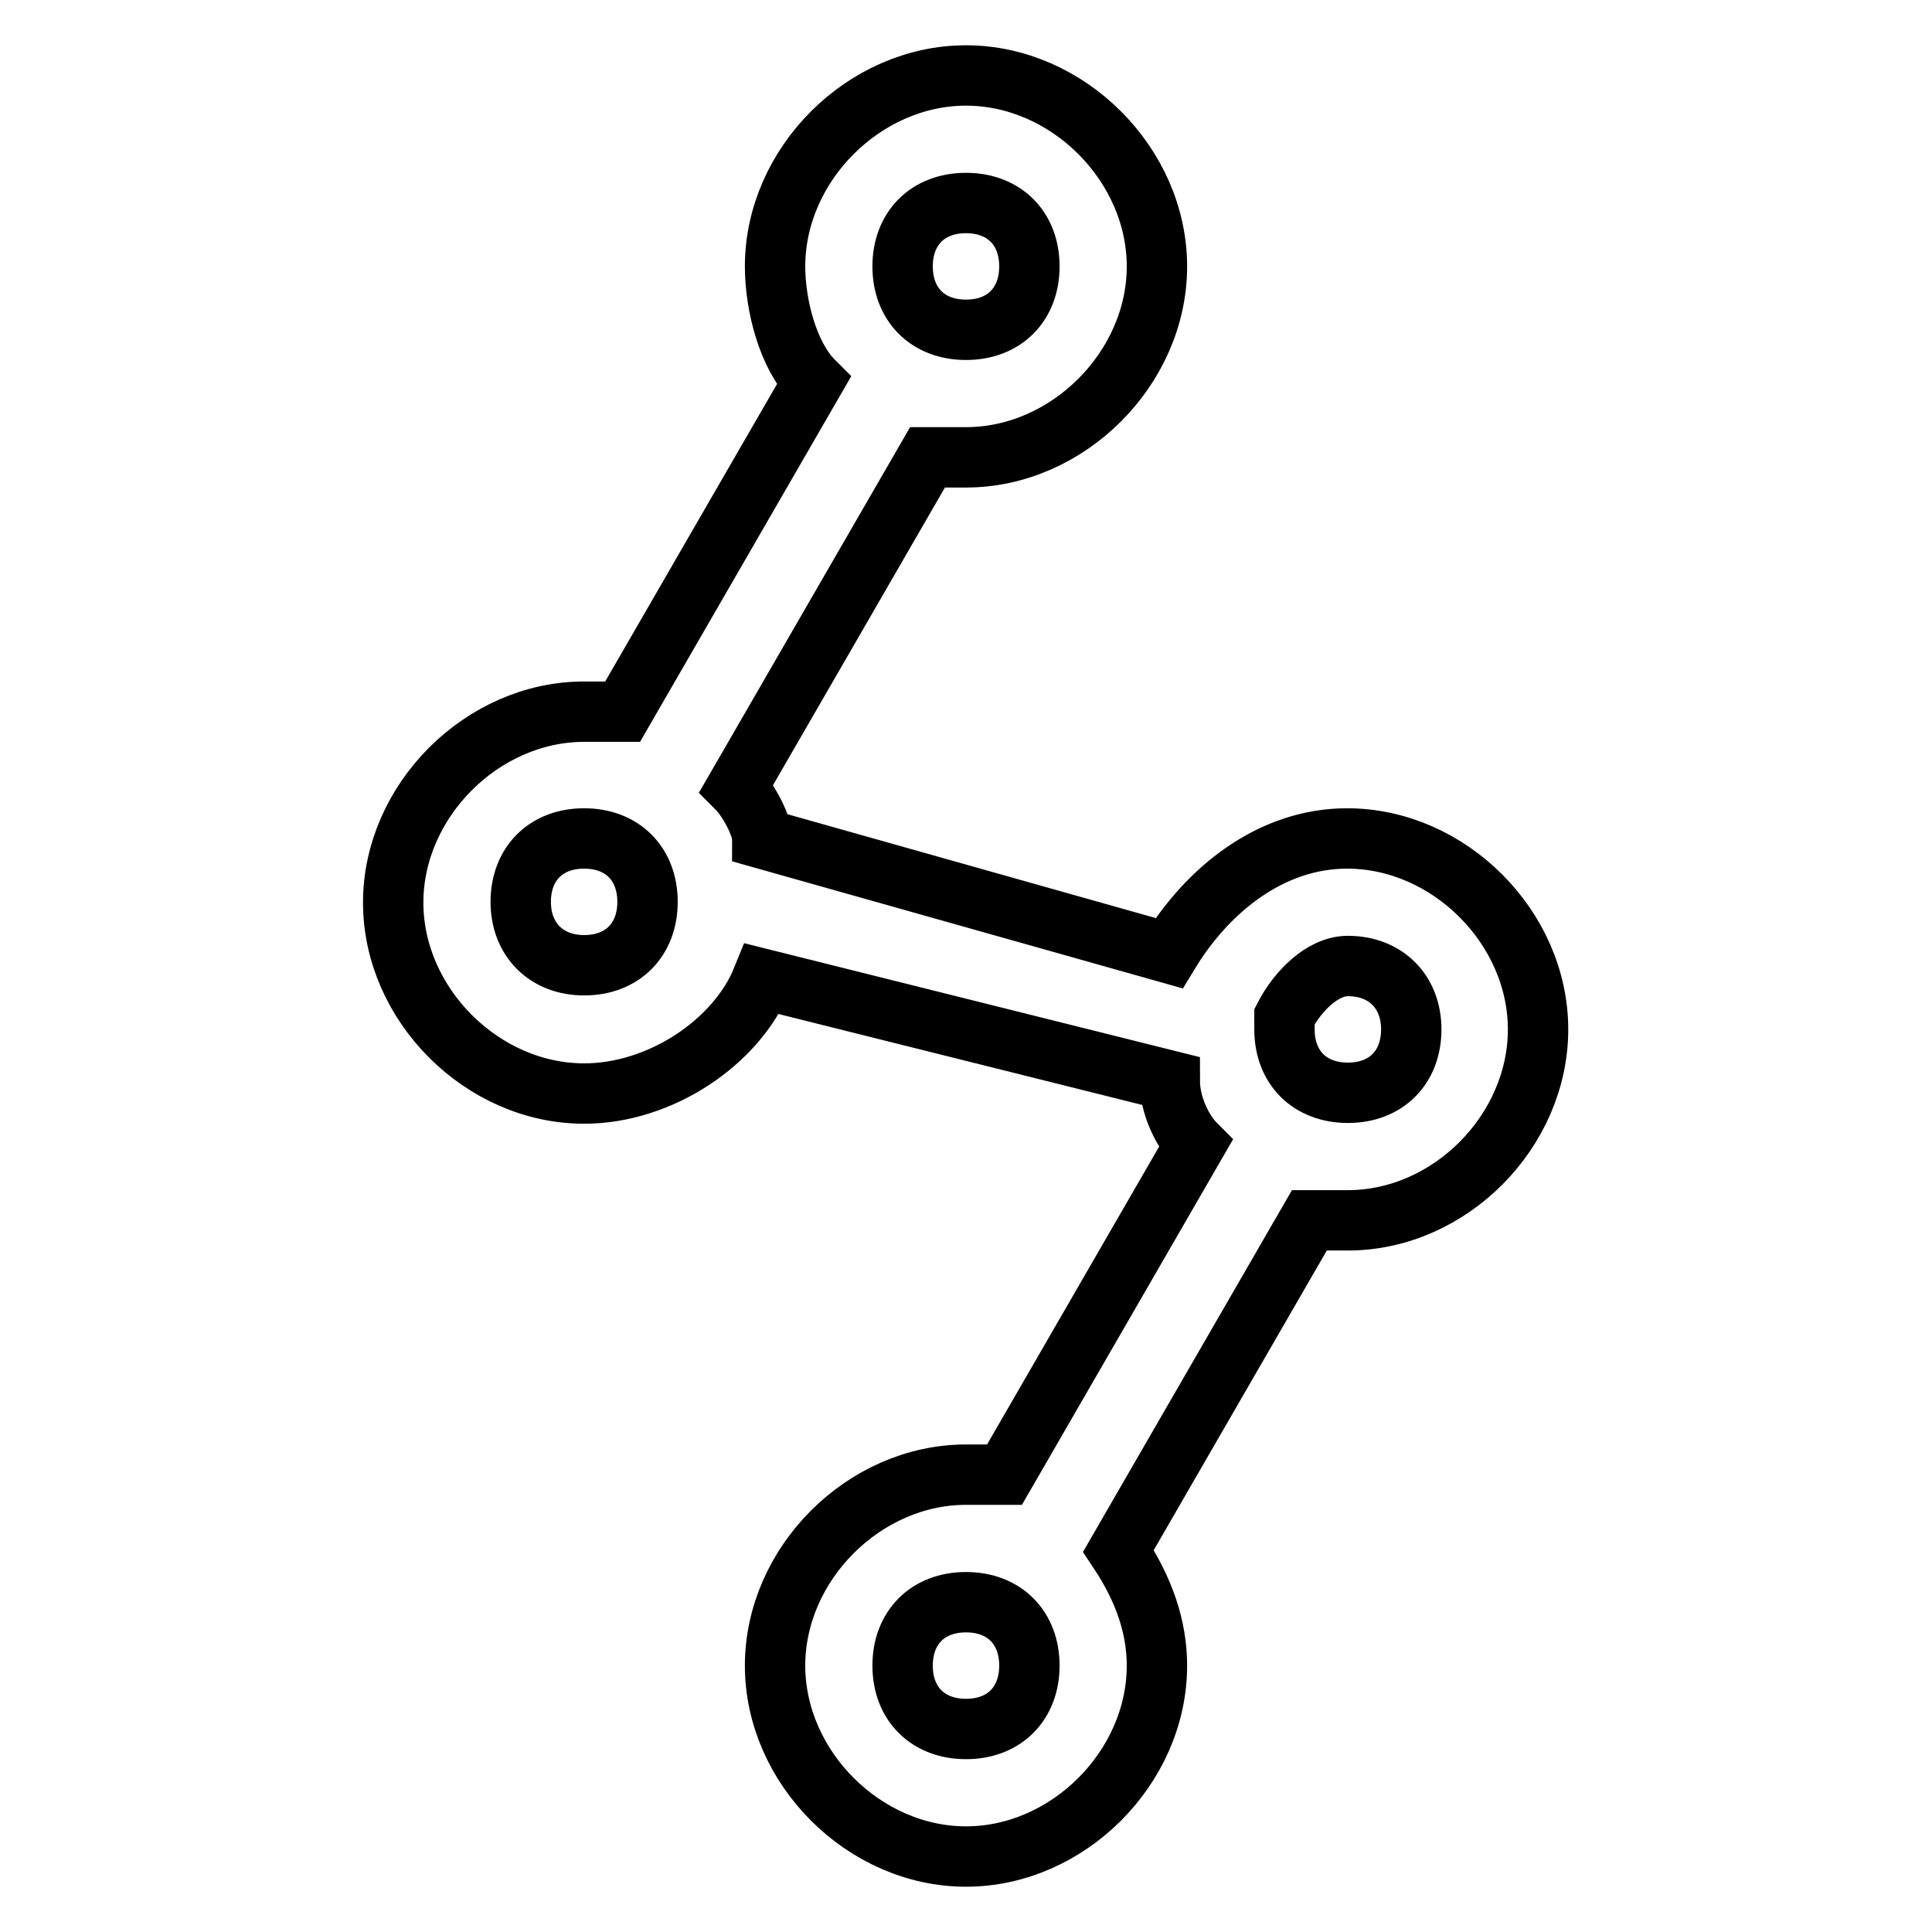
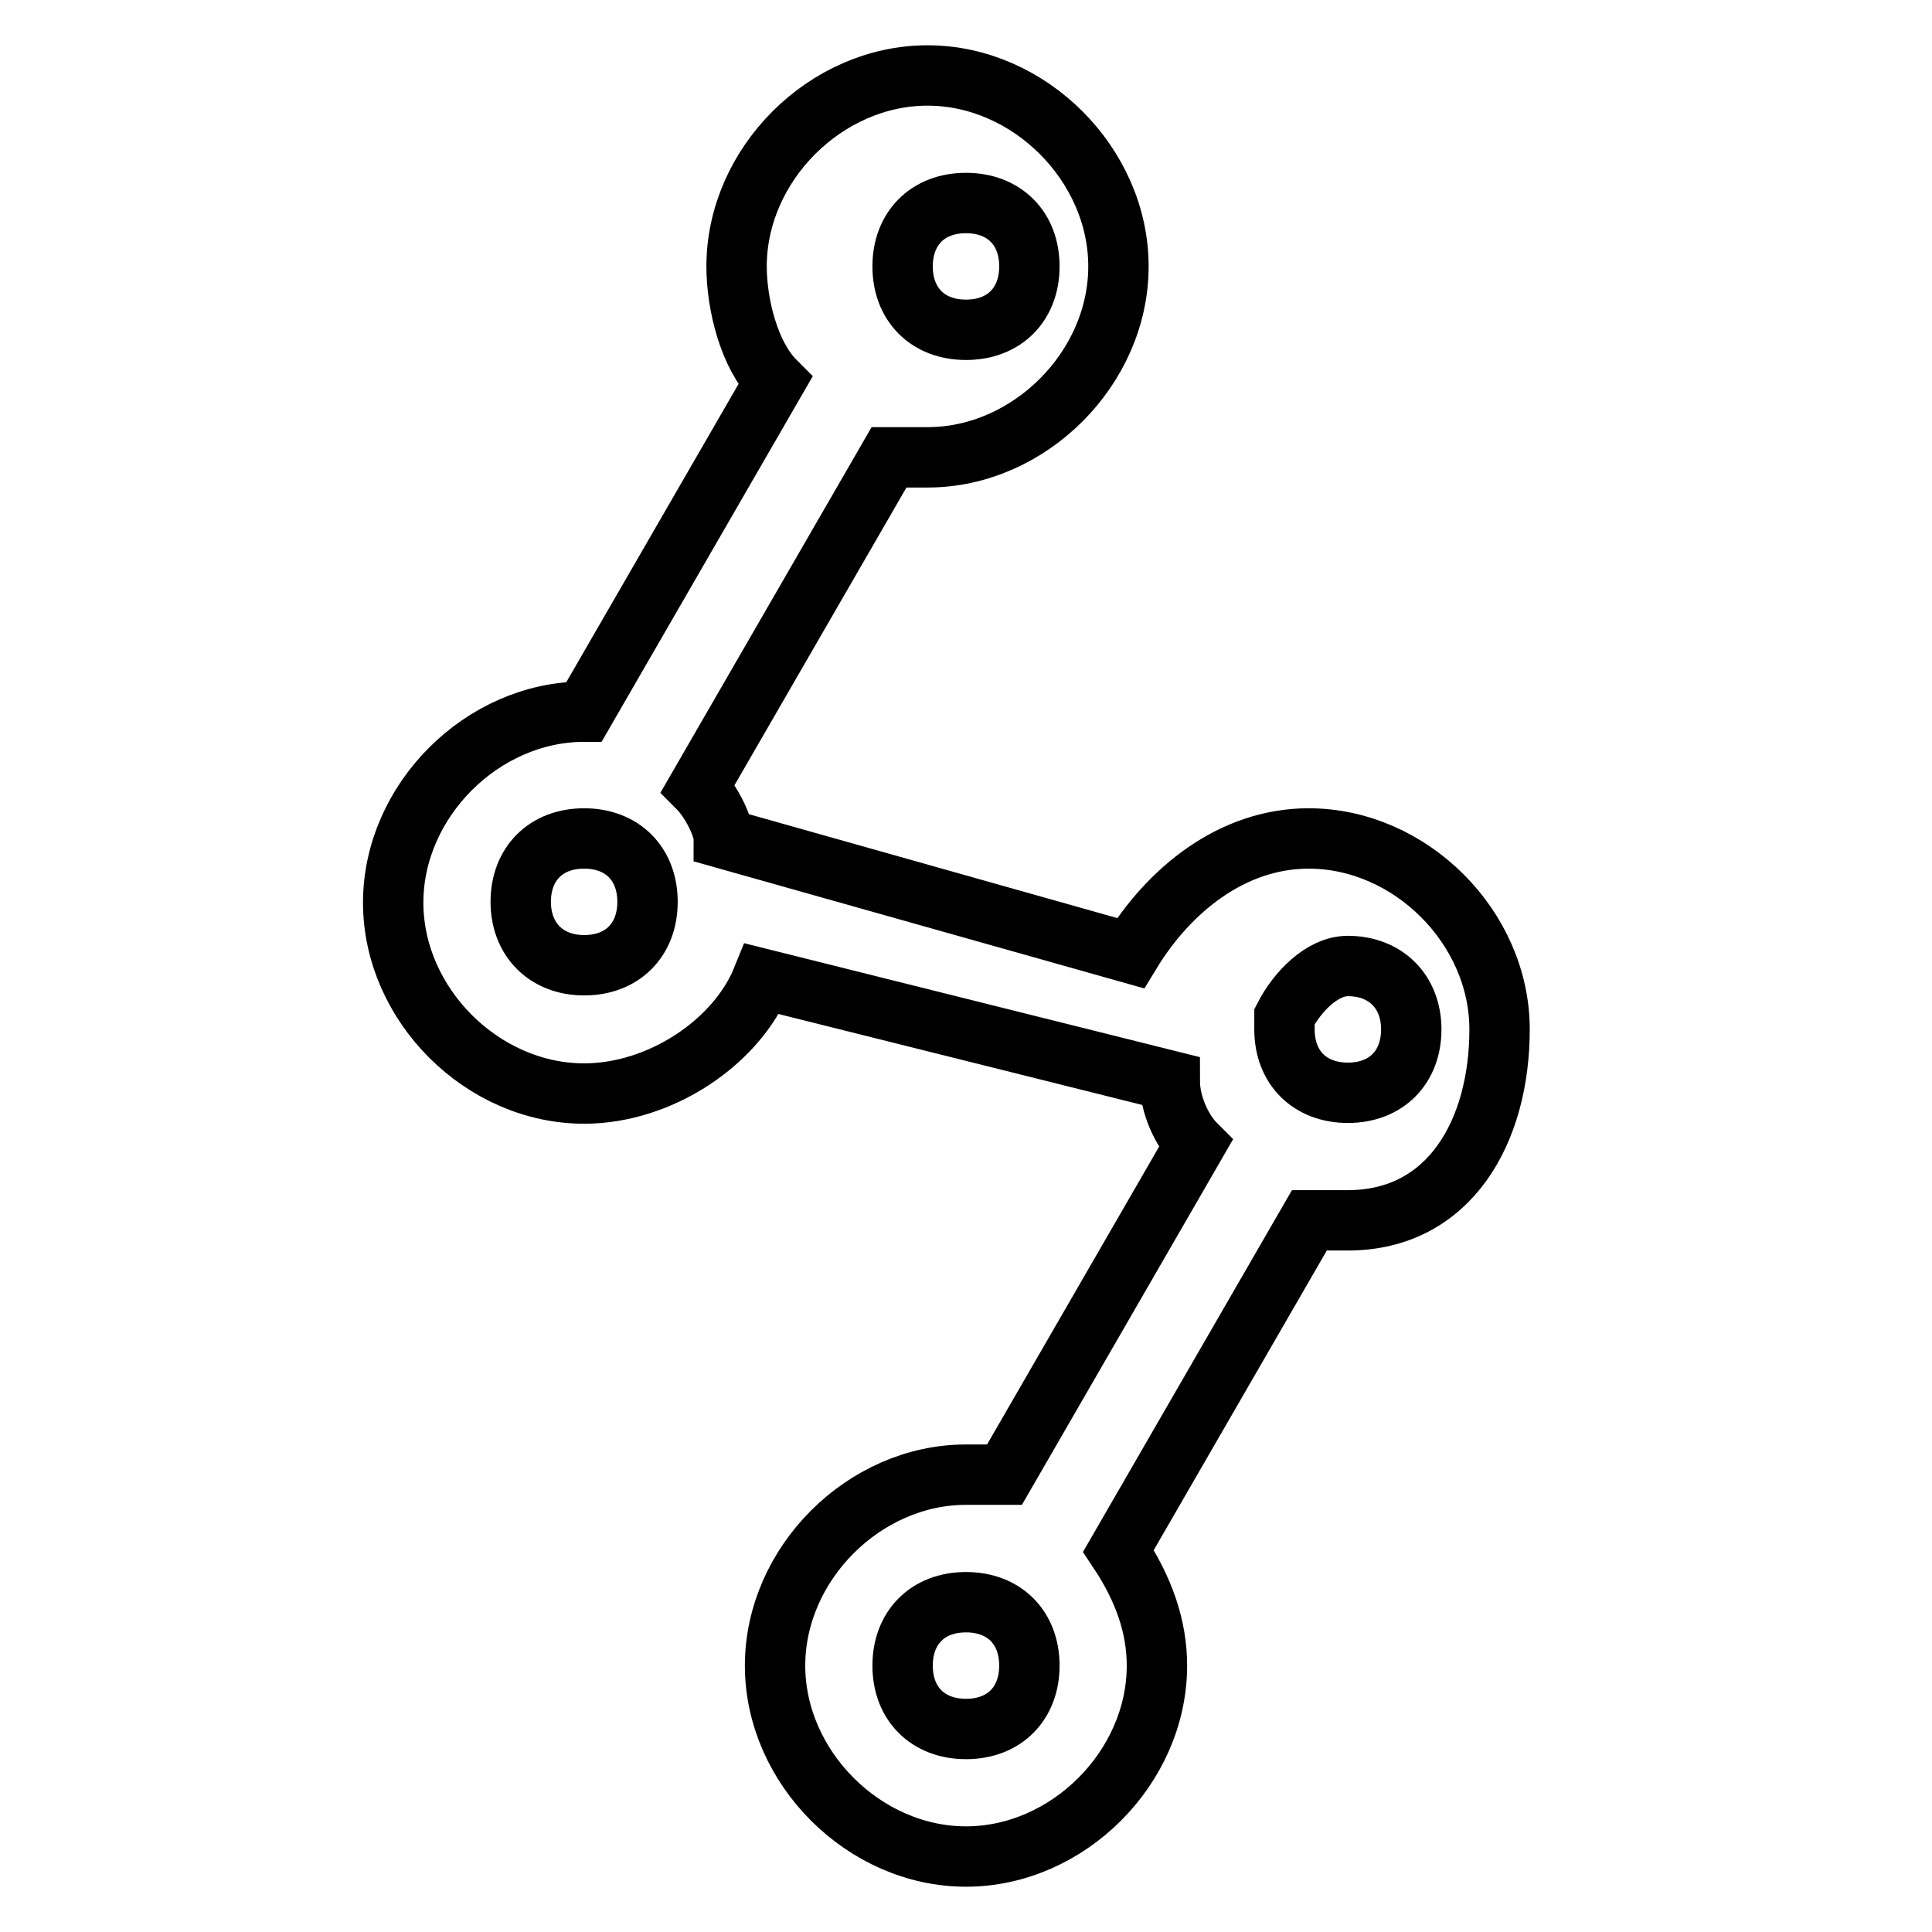
<svg xmlns="http://www.w3.org/2000/svg" version="1.1" x="0px" y="0px" viewBox="0 0 256 256" enable-background="new 0 0 256 256" xml:space="preserve">
  <g>
-     <path stroke-width="8" fill-opacity="0" stroke="#000000" d="M178.6,161.7c-1.7,0-3.4,0-5.1,0l-25.3,43.8c3.4,5.1,5.1,10.1,5.1,15.2c0,13.5-11.8,25.3-25.3,25.3 c-13.5,0-25.3-11.8-25.3-25.3c0-13.5,11.8-25.3,25.3-25.3c1.7,0,3.4,0,5.1,0l25.3-43.8c-1.7-1.7-3.4-5.1-3.4-8.4L101,129.7 c-3.4,8.4-13.5,15.2-23.6,15.2c-13.5,0-25.3-11.8-25.3-25.3s11.8-25.3,25.3-25.3c1.7,0,3.4,0,5.1,0l25.3-43.8 c-3.4-3.4-5.1-10.1-5.1-15.2c0-13.5,11.8-25.3,25.3-25.3c13.5,0,25.3,11.8,25.3,25.3c0,13.5-11.8,25.3-25.3,25.3 c-1.7,0-3.4,0-5.1,0l-25.3,43.8c1.7,1.7,3.4,5.1,3.4,6.7l53.9,15.2c5.1-8.4,13.5-15.2,23.6-15.2c13.5,0,25.3,11.8,25.3,25.3 S192.1,161.7,178.6,161.7z M128,212.3c-5.1,0-8.4,3.4-8.4,8.4c0,5.1,3.4,8.4,8.4,8.4c5.1,0,8.4-3.4,8.4-8.4 C136.4,215.7,133.1,212.3,128,212.3z M128,43.7c5.1,0,8.4-3.4,8.4-8.4c0-5.1-3.4-8.4-8.4-8.4c-5.1,0-8.4,3.4-8.4,8.4 C119.6,40.3,122.9,43.7,128,43.7z M77.4,111.1c-5.1,0-8.4,3.4-8.4,8.4s3.4,8.4,8.4,8.4c5.1,0,8.4-3.4,8.4-8.4 S82.5,111.1,77.4,111.1z M178.6,128c-3.4,0-6.7,3.4-8.4,6.7l0,0v1.7l0,0c0,5.1,3.4,8.4,8.4,8.4c5.1,0,8.4-3.4,8.4-8.4 S183.6,128,178.6,128z" />
+     <path stroke-width="8" fill-opacity="0" stroke="#000000" d="M178.6,161.7c-1.7,0-3.4,0-5.1,0l-25.3,43.8c3.4,5.1,5.1,10.1,5.1,15.2c0,13.5-11.8,25.3-25.3,25.3 c-13.5,0-25.3-11.8-25.3-25.3c0-13.5,11.8-25.3,25.3-25.3c1.7,0,3.4,0,5.1,0l25.3-43.8c-1.7-1.7-3.4-5.1-3.4-8.4L101,129.7 c-3.4,8.4-13.5,15.2-23.6,15.2c-13.5,0-25.3-11.8-25.3-25.3s11.8-25.3,25.3-25.3l25.3-43.8 c-3.4-3.4-5.1-10.1-5.1-15.2c0-13.5,11.8-25.3,25.3-25.3c13.5,0,25.3,11.8,25.3,25.3c0,13.5-11.8,25.3-25.3,25.3 c-1.7,0-3.4,0-5.1,0l-25.3,43.8c1.7,1.7,3.4,5.1,3.4,6.7l53.9,15.2c5.1-8.4,13.5-15.2,23.6-15.2c13.5,0,25.3,11.8,25.3,25.3 S192.1,161.7,178.6,161.7z M128,212.3c-5.1,0-8.4,3.4-8.4,8.4c0,5.1,3.4,8.4,8.4,8.4c5.1,0,8.4-3.4,8.4-8.4 C136.4,215.7,133.1,212.3,128,212.3z M128,43.7c5.1,0,8.4-3.4,8.4-8.4c0-5.1-3.4-8.4-8.4-8.4c-5.1,0-8.4,3.4-8.4,8.4 C119.6,40.3,122.9,43.7,128,43.7z M77.4,111.1c-5.1,0-8.4,3.4-8.4,8.4s3.4,8.4,8.4,8.4c5.1,0,8.4-3.4,8.4-8.4 S82.5,111.1,77.4,111.1z M178.6,128c-3.4,0-6.7,3.4-8.4,6.7l0,0v1.7l0,0c0,5.1,3.4,8.4,8.4,8.4c5.1,0,8.4-3.4,8.4-8.4 S183.6,128,178.6,128z" />
  </g>
</svg>